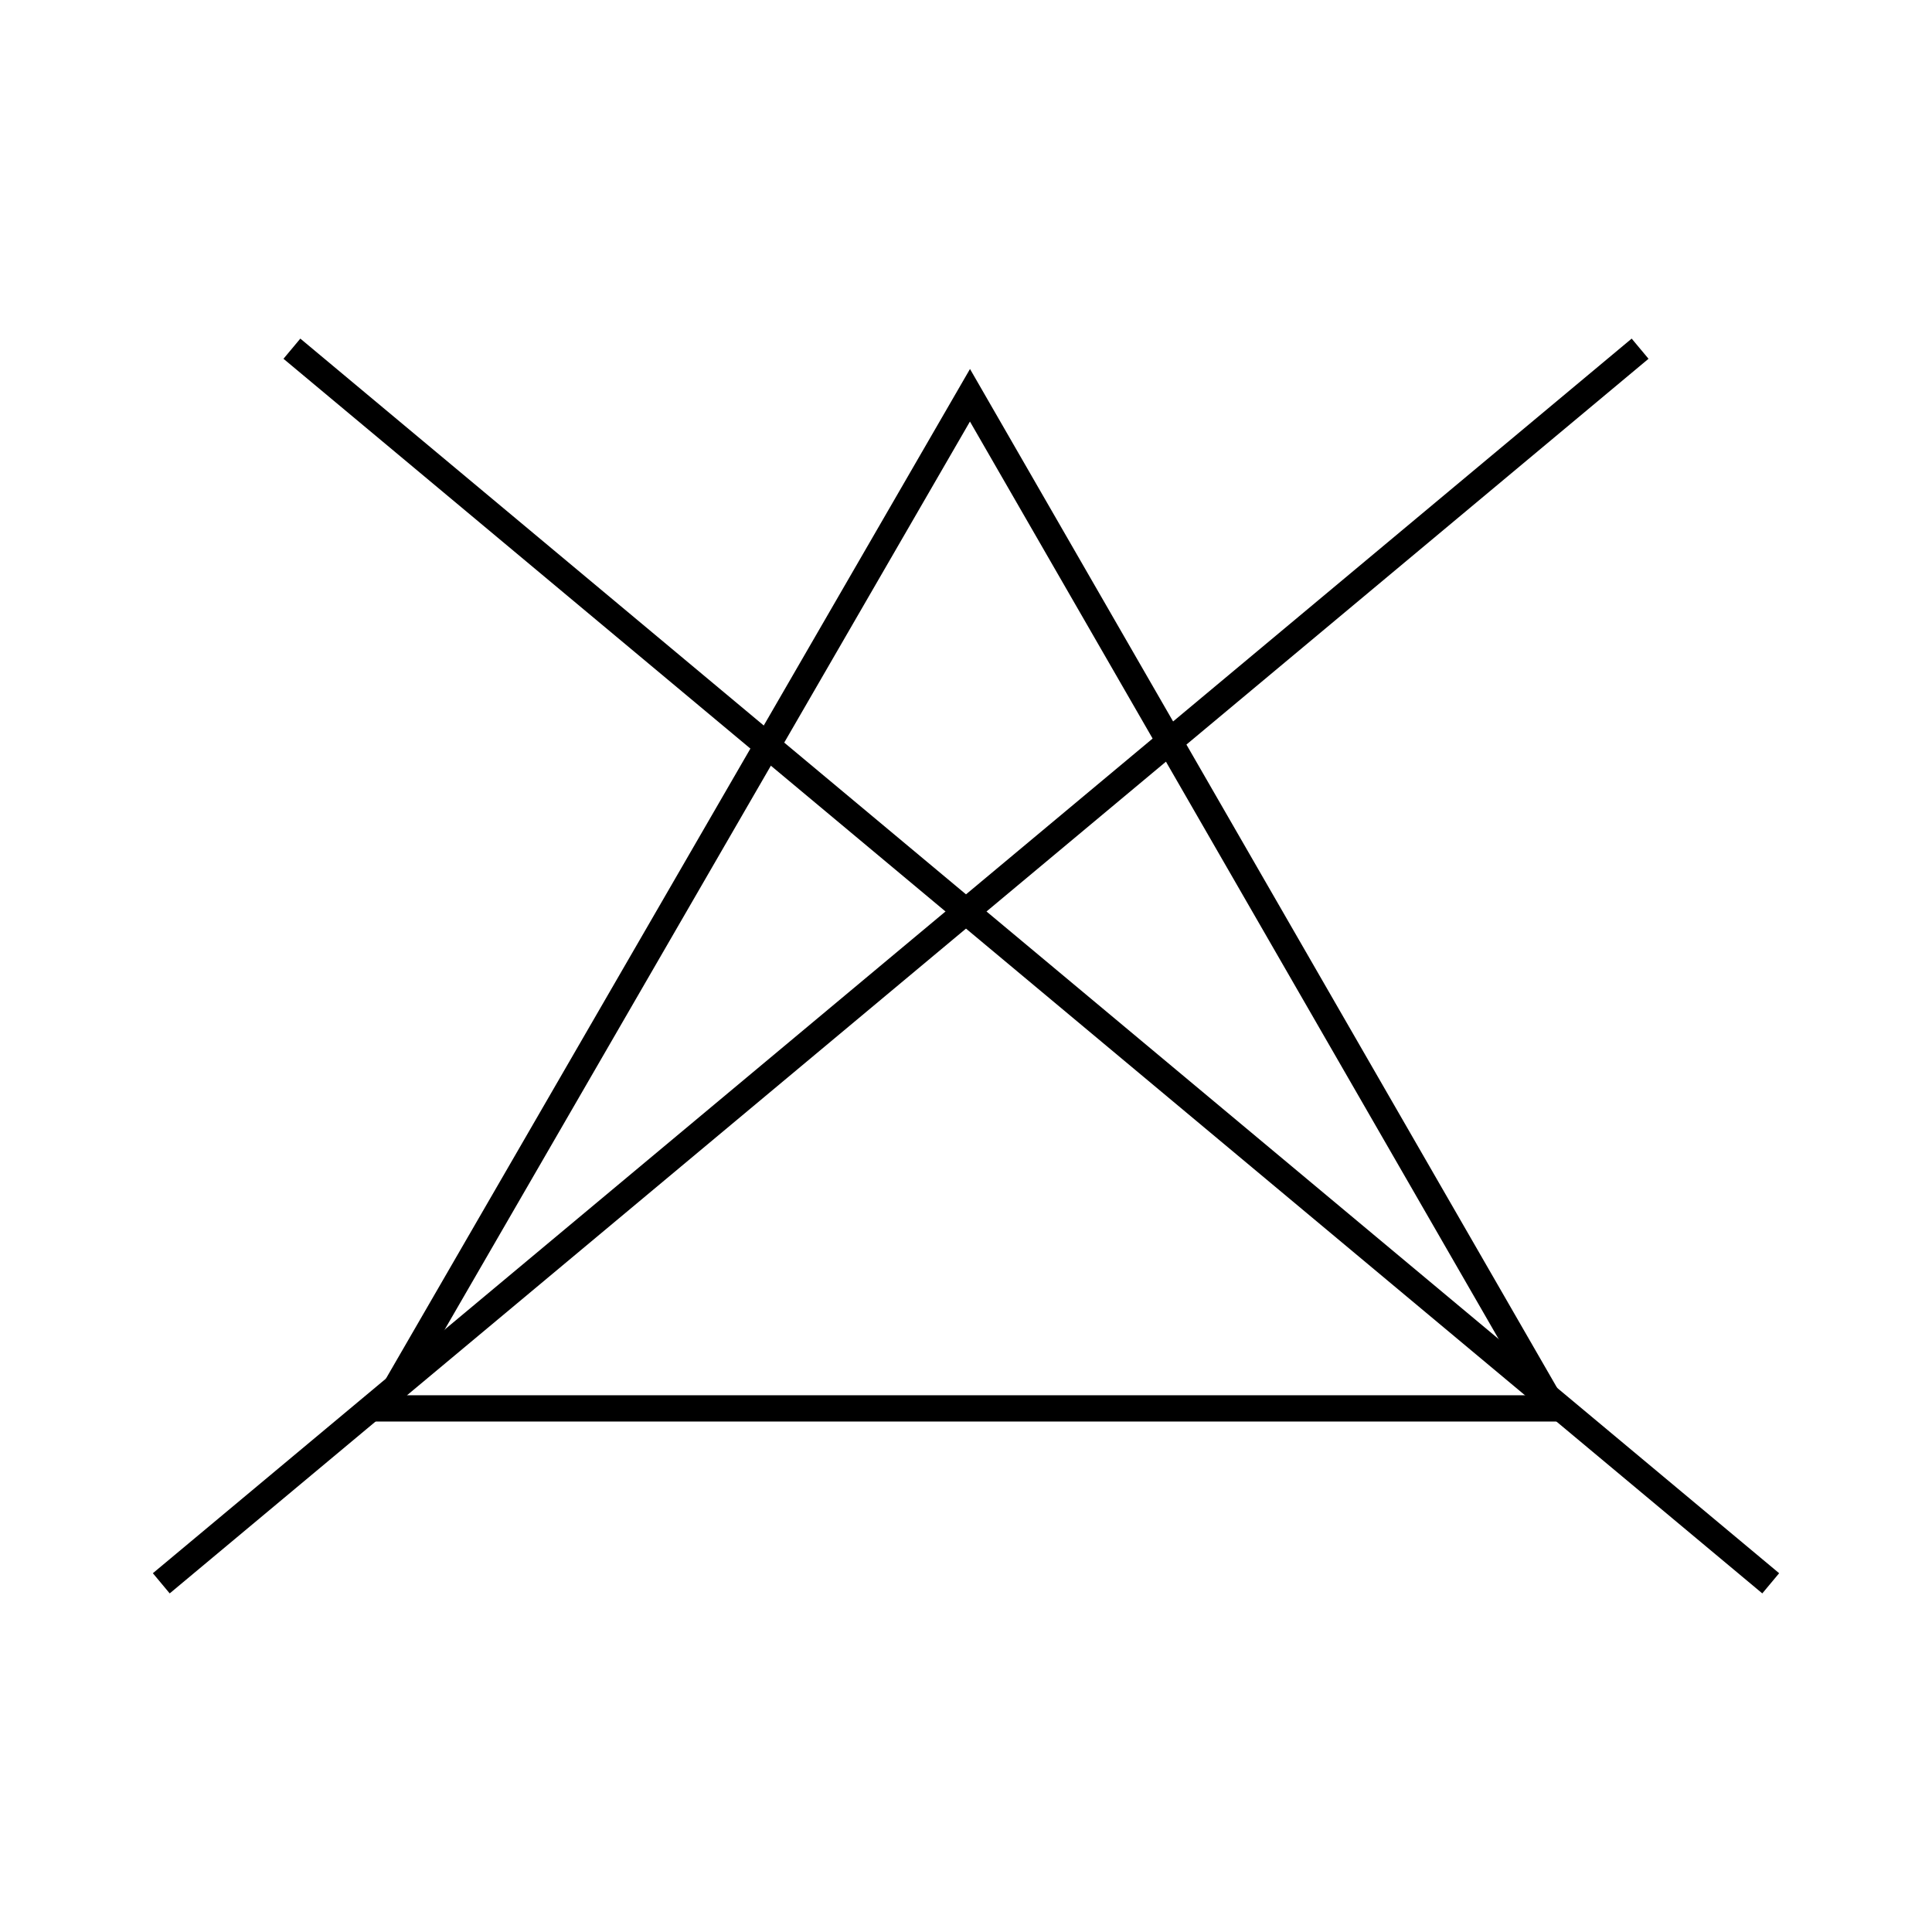
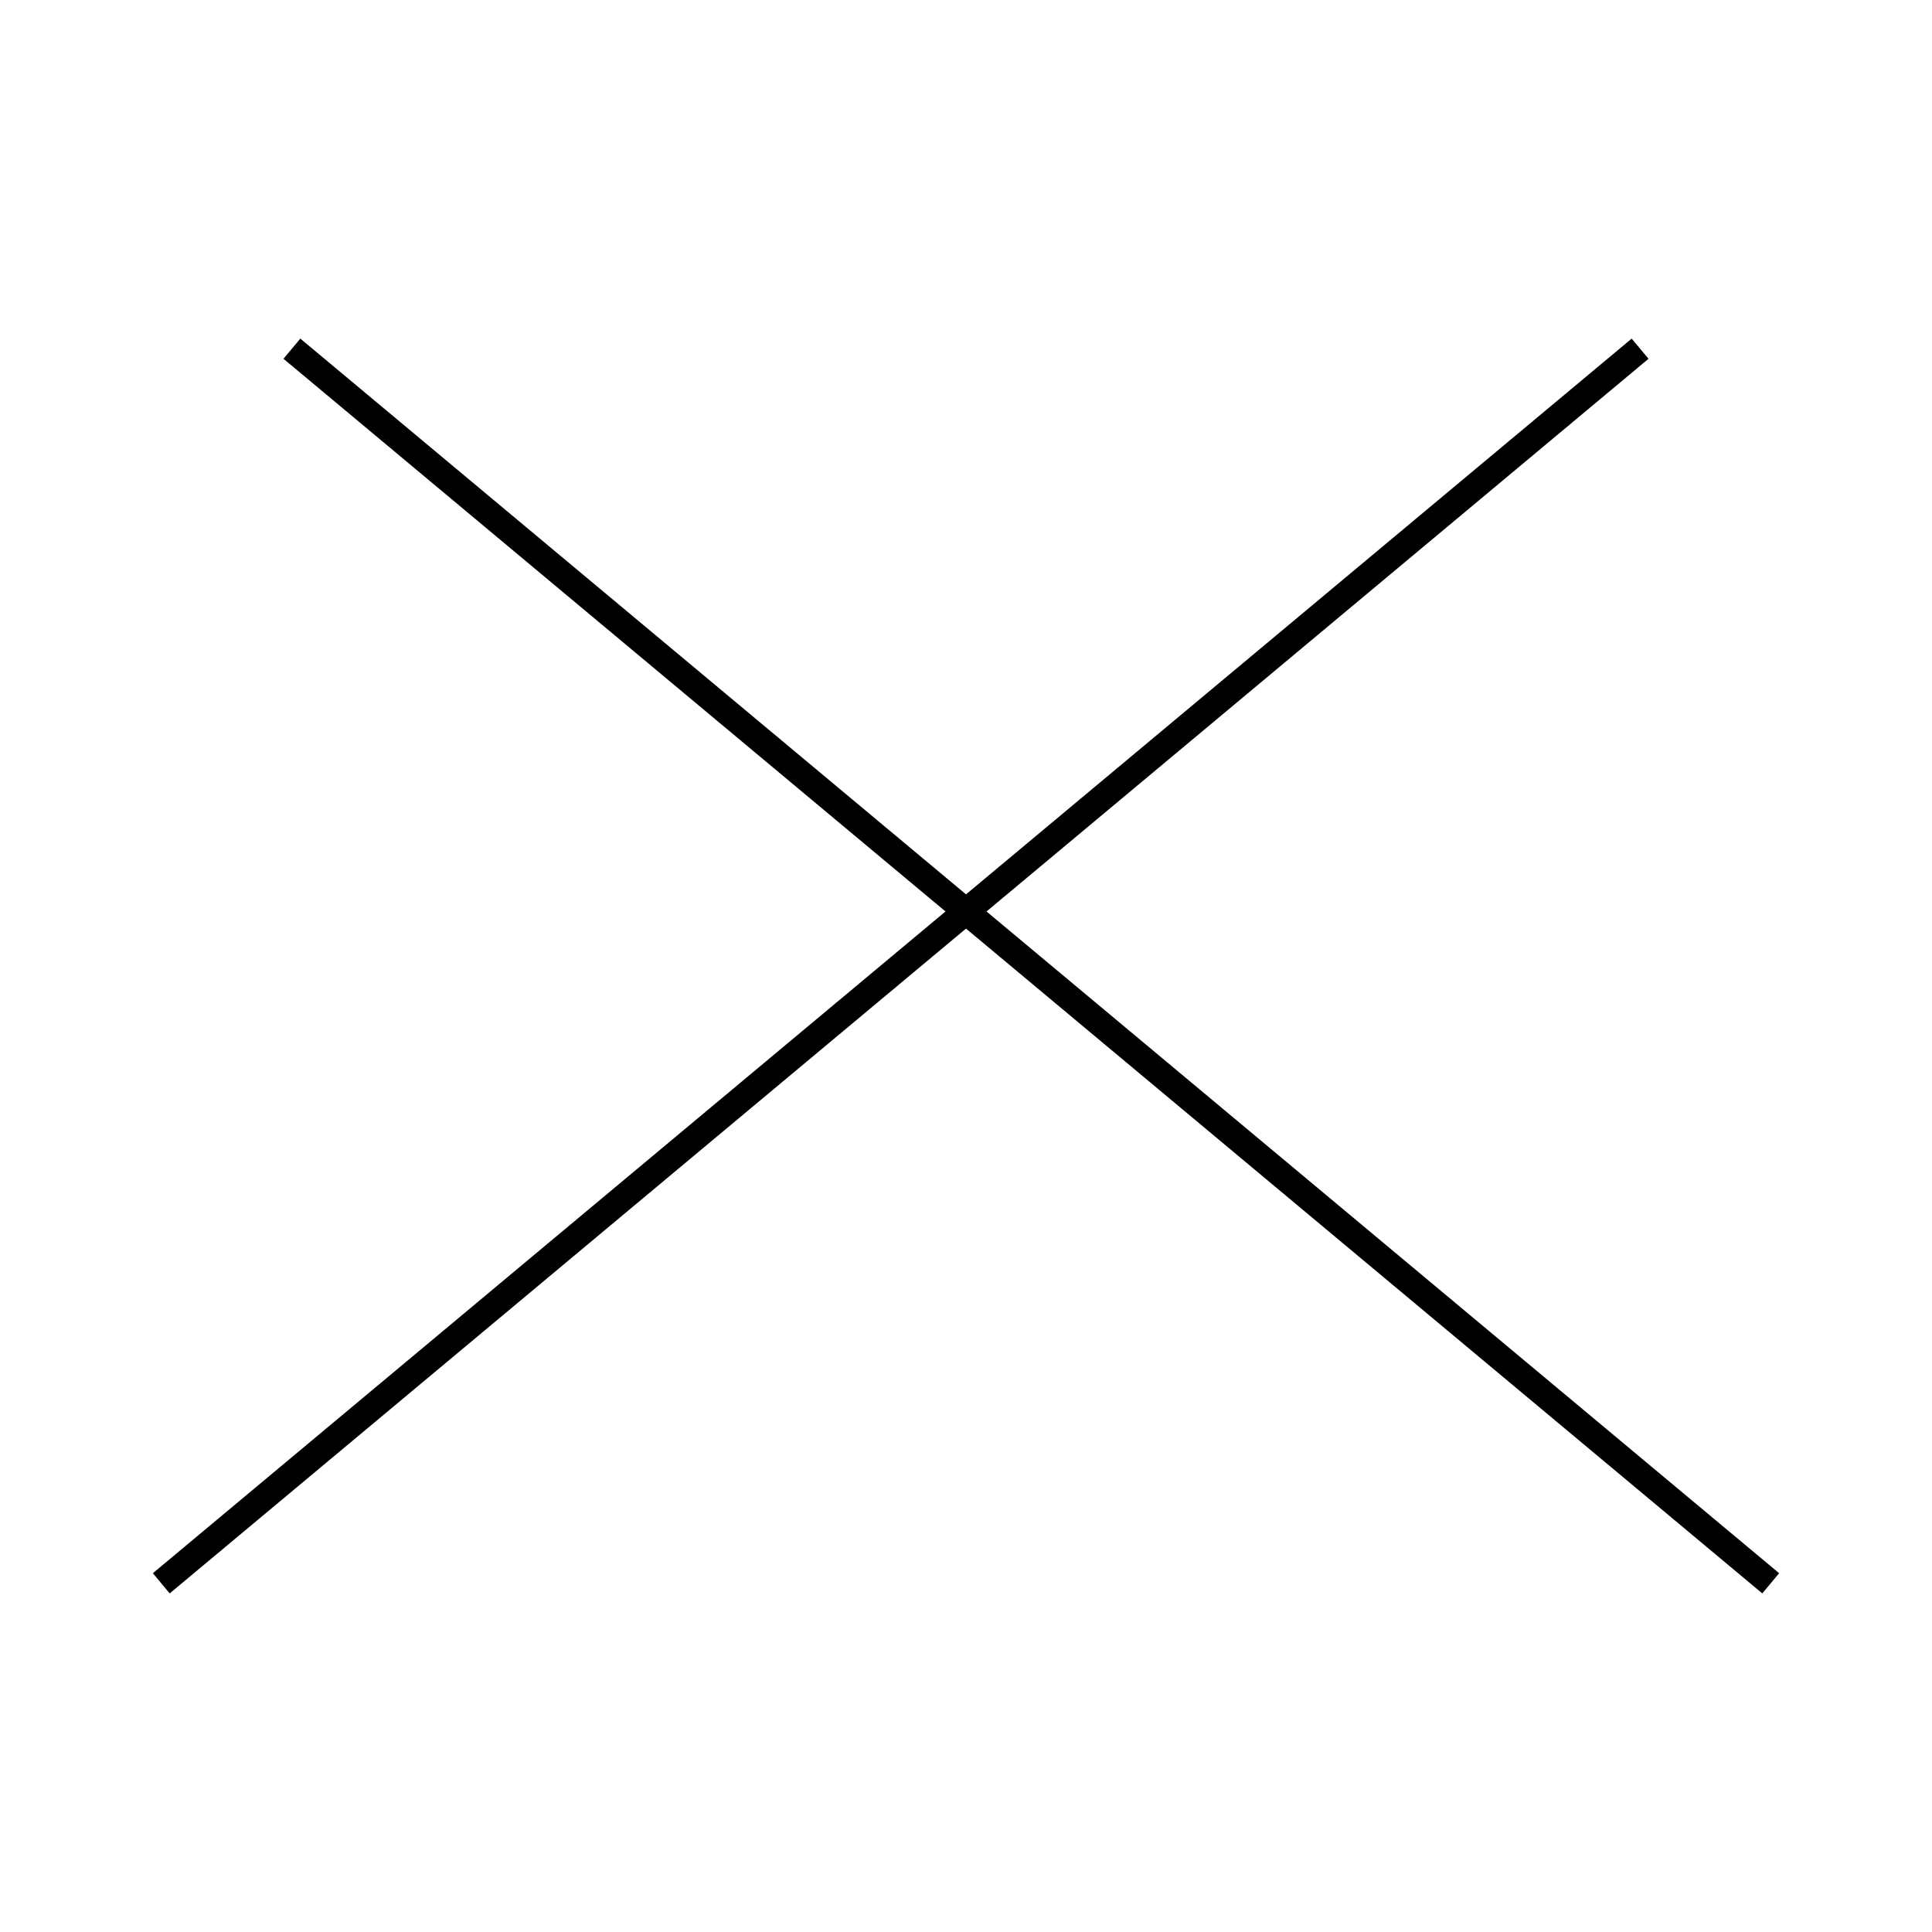
<svg xmlns="http://www.w3.org/2000/svg" version="1.1" id="レイヤー_1" x="0px" y="0px" viewBox="0 0 170.1 170.1" style="enable-background:new 0 0 170.1 170.1;" xml:space="preserve">
  <style type="text/css">
	.st0{fill:none;stroke:#000000;stroke-width:2.314;}
</style>
  <g>
    <line class="st0" x1="155.9" y1="139.4" x2="25.7" y2="30.7" />
    <line class="st0" x1="14.2" y1="139.4" x2="144.4" y2="30.7" />
    <g>
-       <polygon class="st0" points="85.4,34.8 136.8,124 33.8,124   " />
-     </g>
+       </g>
  </g>
</svg>